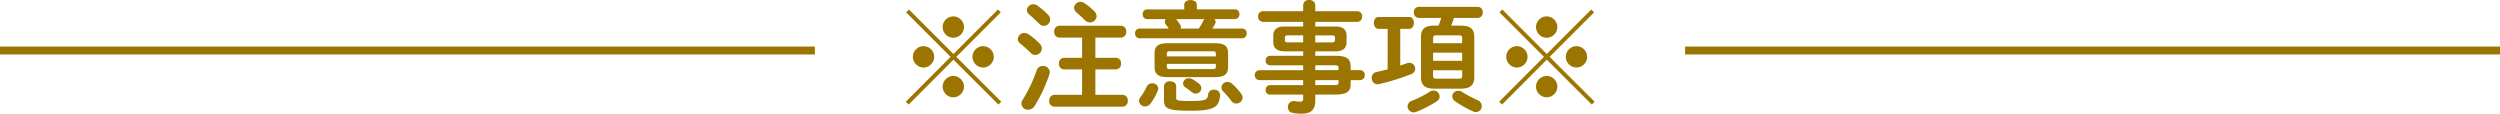
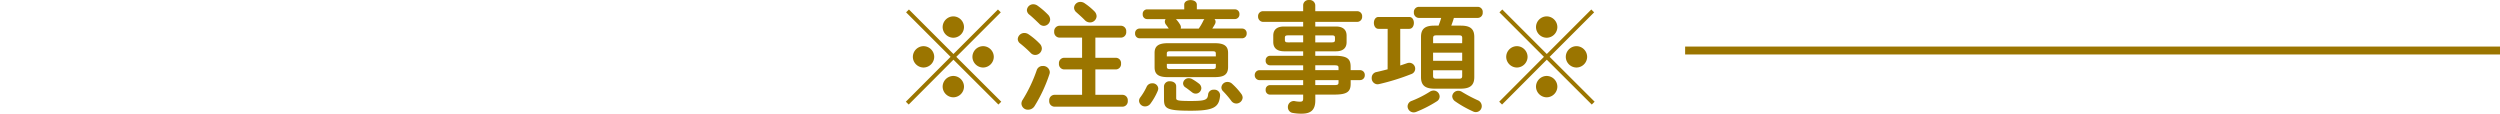
<svg xmlns="http://www.w3.org/2000/svg" width="316" height="14.355" viewBox="0 0 316 14.355">
  <g id="グループ_8291" data-name="グループ 8291" transform="translate(-29.5 -5613.115)">
    <path id="パス_37644" data-name="パス 37644" d="M7.845-5.7l5.625-5.625-.36-.36L7.485-6.06,1.86-11.685l-.36.36L7.125-5.7,1.47-.03l.36.36L7.485-5.34,13.17.33l.36-.36ZM7.47-10.815a1.364,1.364,0,0,0-1.35,1.35,1.364,1.364,0,0,0,1.35,1.35,1.364,1.364,0,0,0,1.35-1.35A1.364,1.364,0,0,0,7.47-10.815ZM3.7-7.05A1.364,1.364,0,0,0,2.355-5.7,1.364,1.364,0,0,0,3.7-4.35,1.364,1.364,0,0,0,5.055-5.7,1.364,1.364,0,0,0,3.7-7.05Zm7.53,0A1.364,1.364,0,0,0,9.885-5.7a1.364,1.364,0,0,0,1.35,1.35,1.364,1.364,0,0,0,1.35-1.35A1.364,1.364,0,0,0,11.235-7.05ZM7.47-3.285a1.364,1.364,0,0,0-1.35,1.35A1.364,1.364,0,0,0,7.47-.585a1.364,1.364,0,0,0,1.35-1.35A1.364,1.364,0,0,0,7.47-3.285ZM25.425-8.13h3.24a.678.678,0,0,0,.66-.75.678.678,0,0,0-.66-.75H20.88a.687.687,0,0,0-.66.75.687.687,0,0,0,.66.75h2.865v2.55h-2.28a.672.672,0,0,0-.645.735.68.68,0,0,0,.645.735h2.28V-.9H20.25a.687.687,0,0,0-.66.75.687.687,0,0,0,.66.75h8.61a.678.678,0,0,0,.66-.75.678.678,0,0,0-.66-.75H25.425V-4.11h2.6a.671.671,0,0,0,.645-.735.663.663,0,0,0-.645-.735h-2.6Zm-7.41,4.11a18.3,18.3,0,0,1-1.77,3.735.882.882,0,0,0-.165.5.809.809,0,0,0,.855.765.954.954,0,0,0,.81-.465A18.793,18.793,0,0,0,19.62-3.51a.849.849,0,0,0,.045-.27.836.836,0,0,0-.885-.765A.774.774,0,0,0,18.015-4.02Zm.105-8.145a.923.923,0,0,0-.525-.18.8.8,0,0,0-.825.735.747.747,0,0,0,.3.57c.36.285.825.735,1.245,1.14a.805.805,0,0,0,.585.285.823.823,0,0,0,.81-.8.9.9,0,0,0-.27-.615A9.467,9.467,0,0,0,18.12-12.165ZM16.98-8.55a.934.934,0,0,0-.525-.165.826.826,0,0,0-.84.765.723.723,0,0,0,.315.57,14.872,14.872,0,0,1,1.32,1.185.767.767,0,0,0,.57.255.843.843,0,0,0,.84-.81.9.9,0,0,0-.27-.615A8.814,8.814,0,0,0,16.98-8.55Zm7.1-3.915a.968.968,0,0,0-.54-.18.794.794,0,0,0-.81.735.776.776,0,0,0,.285.57c.315.285.75.66,1.065.99a.9.9,0,0,0,.66.3.828.828,0,0,0,.84-.78.909.909,0,0,0-.255-.6A7.733,7.733,0,0,0,24.075-12.465Zm16.44,9.33c.93-.015,1.665-.165,1.68-1.245V-6.195c0-.84-.45-1.23-1.68-1.23H34.59c-1.23,0-1.68.39-1.68,1.23V-4.38c0,.855.45,1.245,1.68,1.245Zm-5.64-1.02c-.24,0-.42-.015-.42-.3v-.36H40.65v.36c0,.225-.075.3-.42.3ZM40.65-5.76H34.455v-.345c0-.225.075-.3.42-.3H40.23c.345,0,.42.075.42.3ZM36.66-11.7H31.95a.556.556,0,0,0-.54.615.564.564,0,0,0,.54.615h2.355a.566.566,0,0,0-.1.315.679.679,0,0,0,.15.4,5.567,5.567,0,0,1,.345.48h-3.7a.568.568,0,0,0-.555.615.576.576,0,0,0,.555.615H43.98a.579.579,0,0,0,.57-.615.571.571,0,0,0-.57-.615H40.2c.12-.18.24-.375.345-.57a.673.673,0,0,0,.075-.285.5.5,0,0,0-.135-.345h2.58a.579.579,0,0,0,.57-.615.571.571,0,0,0-.57-.615H38.25v-.585c0-.39-.39-.585-.795-.585s-.8.195-.8.585Zm-.45,2.43a.539.539,0,0,0,.03-.165.687.687,0,0,0-.12-.36,3.8,3.8,0,0,0-.51-.675h3.6a.841.841,0,0,0-.15.225,6.435,6.435,0,0,1-.57.975ZM34.1-.315C34.1.84,34.44,1.11,37.47,1.11c2.97,0,3.585-.465,3.72-1.905a.709.709,0,0,0-.78-.75.678.678,0,0,0-.735.585c-.06.69-.315.84-2.2.84C35.76-.12,35.64-.2,35.64-.5V-1.98c0-.42-.39-.63-.78-.63a.687.687,0,0,0-.765.63ZM31.92-1.95a7.455,7.455,0,0,1-.81,1.365.727.727,0,0,0-.165.45.751.751,0,0,0,.78.7A.831.831,0,0,0,32.37.24a7.737,7.737,0,0,0,.93-1.62.948.948,0,0,0,.075-.315.711.711,0,0,0-.765-.66A.753.753,0,0,0,31.92-1.95ZM42.705-2.3a.815.815,0,0,0-.57-.225.75.75,0,0,0-.78.69.662.662,0,0,0,.21.48,11.661,11.661,0,0,1,1.05,1.23A.779.779,0,0,0,43.23.2a.8.8,0,0,0,.81-.75.833.833,0,0,0-.18-.48A8.278,8.278,0,0,0,42.705-2.3ZM37.62-2.91A.977.977,0,0,0,37.23-3a.7.7,0,0,0-.72.645.614.614,0,0,0,.315.525c.27.18.57.42.825.615a.736.736,0,0,0,.465.165.711.711,0,0,0,.705-.69.748.748,0,0,0-.315-.585A6.947,6.947,0,0,0,37.62-2.91ZM51.69-6.4v.57h-4.2a.552.552,0,0,0-.54.6.552.552,0,0,0,.54.6h4.2v.615H46.155a.611.611,0,0,0-.585.63.611.611,0,0,0,.585.63H51.69v.63h-4.2a.552.552,0,0,0-.54.6.552.552,0,0,0,.54.6h4.2v.5c0,.285-.075.39-.4.39a3.042,3.042,0,0,1-.615-.06.744.744,0,0,0-.915.75.72.72,0,0,0,.63.735,5.662,5.662,0,0,0,1.125.09c1.08,0,1.71-.4,1.71-1.68V-.93h2.43c1.62,0,2.04-.39,2.04-1.38v-.45h1.17a.6.6,0,0,0,.615-.63.6.6,0,0,0-.615-.63H57.69v-.435c0-.99-.42-1.38-2.04-1.38H53.22V-6.4h2.61c.9,0,1.35-.42,1.35-1.155v-.825c0-.735-.45-1.155-1.35-1.155H53.22v-.585h5.31a.63.63,0,0,0,.615-.675.622.622,0,0,0-.615-.675H53.22v-.765a.7.7,0,0,0-.78-.645.674.674,0,0,0-.75.63v.78h-5.1a.622.622,0,0,0-.6.66.659.659,0,0,0,.6.69h5.1v.585H49.26c-.9,0-1.35.42-1.35,1.155v.825c.015.84.585,1.14,1.35,1.155ZM49.77-7.53c-.24,0-.39-.03-.39-.3v-.285c0-.21.075-.3.39-.3h1.92v.885Zm3.45-.885h2.1c.315,0,.39.09.39.3v.285c0,.21-.075.3-.39.3h-2.1Zm0,3.78h2.31c.54,0,.63.045.63.345v.27H53.22ZM56.16-2.76v.285c0,.3-.09.345-.63.345H53.22v-.63ZM70.41-9.645c.12-.315.24-.645.33-.975h3.03a.639.639,0,0,0,.615-.7.631.631,0,0,0-.615-.7H66.3a.64.64,0,0,0-.615.7.648.648,0,0,0,.615.7h2.835c-.09.33-.21.66-.33.975h-.54c-1.155,0-1.68.39-1.68,1.425v5.085c0,1.035.525,1.455,1.68,1.455h3.36c1.155,0,1.695-.42,1.695-1.455V-8.22c0-1.035-.54-1.425-1.695-1.425ZM68.5-2.94c-.27,0-.39-.075-.39-.36V-4H71.79v.7c0,.285-.09.36-.39.36Zm-.39-3.285H71.79V-5.2H68.115Zm3.675-1.2H68.115v-.63c0-.285.105-.36.39-.36h2.9c.3,0,.39.075.39.36Zm-9.42,3.3c-.51.135-1,.255-1.41.345a.731.731,0,0,0-.6.75.758.758,0,0,0,.735.8,1.177,1.177,0,0,0,.21-.03,28.2,28.2,0,0,0,4.05-1.26A.716.716,0,0,0,65.85-4.2a.746.746,0,0,0-.72-.75,1.019,1.019,0,0,0-.285.045c-.255.09-.57.195-.885.3V-9.24H65.1c.39,0,.585-.375.585-.75s-.195-.75-.585-.75H61.215c-.39,0-.585.375-.585.75s.195.75.585.75H62.37ZM67.695-1.29a13.038,13.038,0,0,1-2.28,1.155.744.744,0,0,0-.525.69.768.768,0,0,0,.765.765.889.889,0,0,0,.315-.06A15.283,15.283,0,0,0,68.58-.075a.719.719,0,0,0,.36-.615.765.765,0,0,0-.765-.75A.894.894,0,0,0,67.695-1.29Zm4.08.03a.824.824,0,0,0-.48-.15.758.758,0,0,0-.765.7.827.827,0,0,0,.39.645,13.847,13.847,0,0,0,2.265,1.275.757.757,0,0,0,.345.075.752.752,0,0,0,.735-.765.8.8,0,0,0-.51-.735A18.466,18.466,0,0,1,71.775-1.26ZM82.845-5.7l5.625-5.625-.36-.36L82.485-6.06,76.86-11.685l-.36.36L82.125-5.7,76.47-.03l.36.36,5.655-5.67L88.17.33l.36-.36Zm-.375-5.115a1.364,1.364,0,0,0-1.35,1.35,1.364,1.364,0,0,0,1.35,1.35,1.364,1.364,0,0,0,1.35-1.35A1.364,1.364,0,0,0,82.47-10.815ZM78.705-7.05a1.364,1.364,0,0,0-1.35,1.35,1.364,1.364,0,0,0,1.35,1.35,1.364,1.364,0,0,0,1.35-1.35A1.364,1.364,0,0,0,78.705-7.05Zm7.53,0a1.364,1.364,0,0,0-1.35,1.35,1.364,1.364,0,0,0,1.35,1.35,1.364,1.364,0,0,0,1.35-1.35A1.364,1.364,0,0,0,86.235-7.05ZM82.47-3.285a1.364,1.364,0,0,0-1.35,1.35,1.364,1.364,0,0,0,1.35,1.35,1.364,1.364,0,0,0,1.35-1.35A1.364,1.364,0,0,0,82.47-3.285Z" transform="translate(142.53 5626)" fill="#9b7500" />
-     <path id="線_455" data-name="線 455" d="M103,.5H0v-1H103Z" transform="translate(29.5 5619.5)" fill="#9b7500" />
    <path id="線_456" data-name="線 456" d="M103,.5H0v-1H103Z" transform="translate(242.5 5619.5)" fill="#9b7500" />
  </g>
</svg>